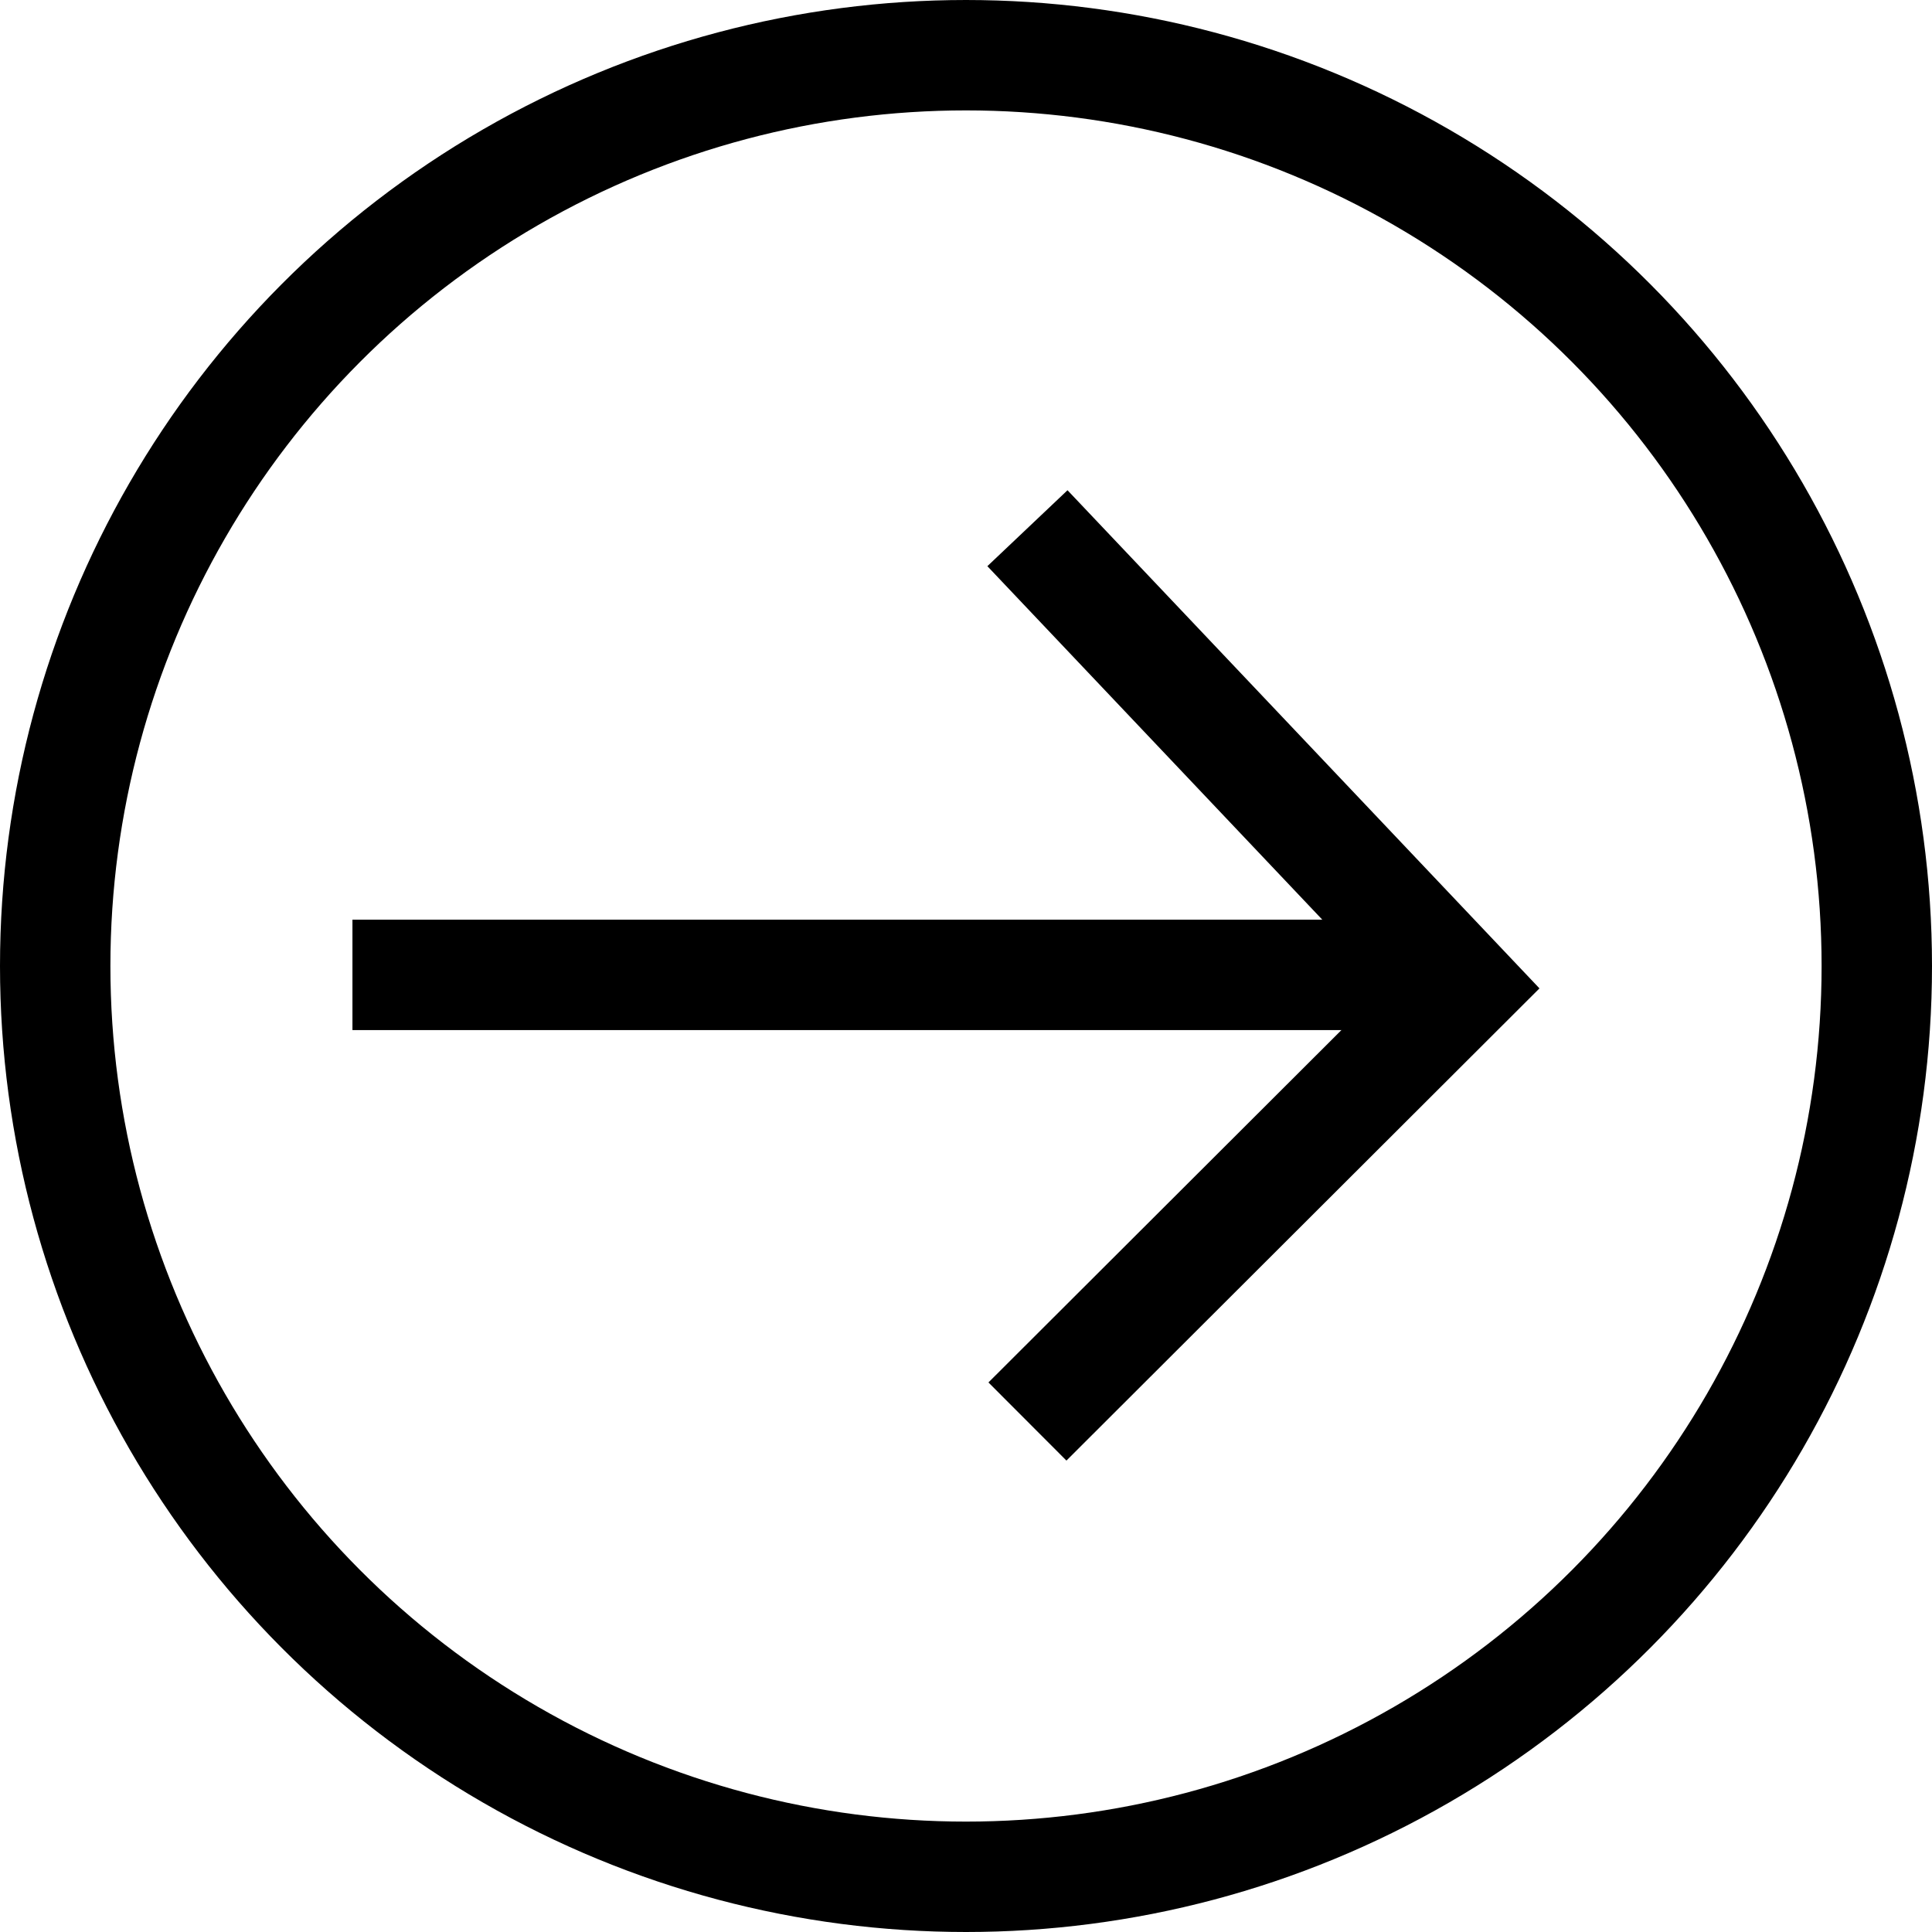
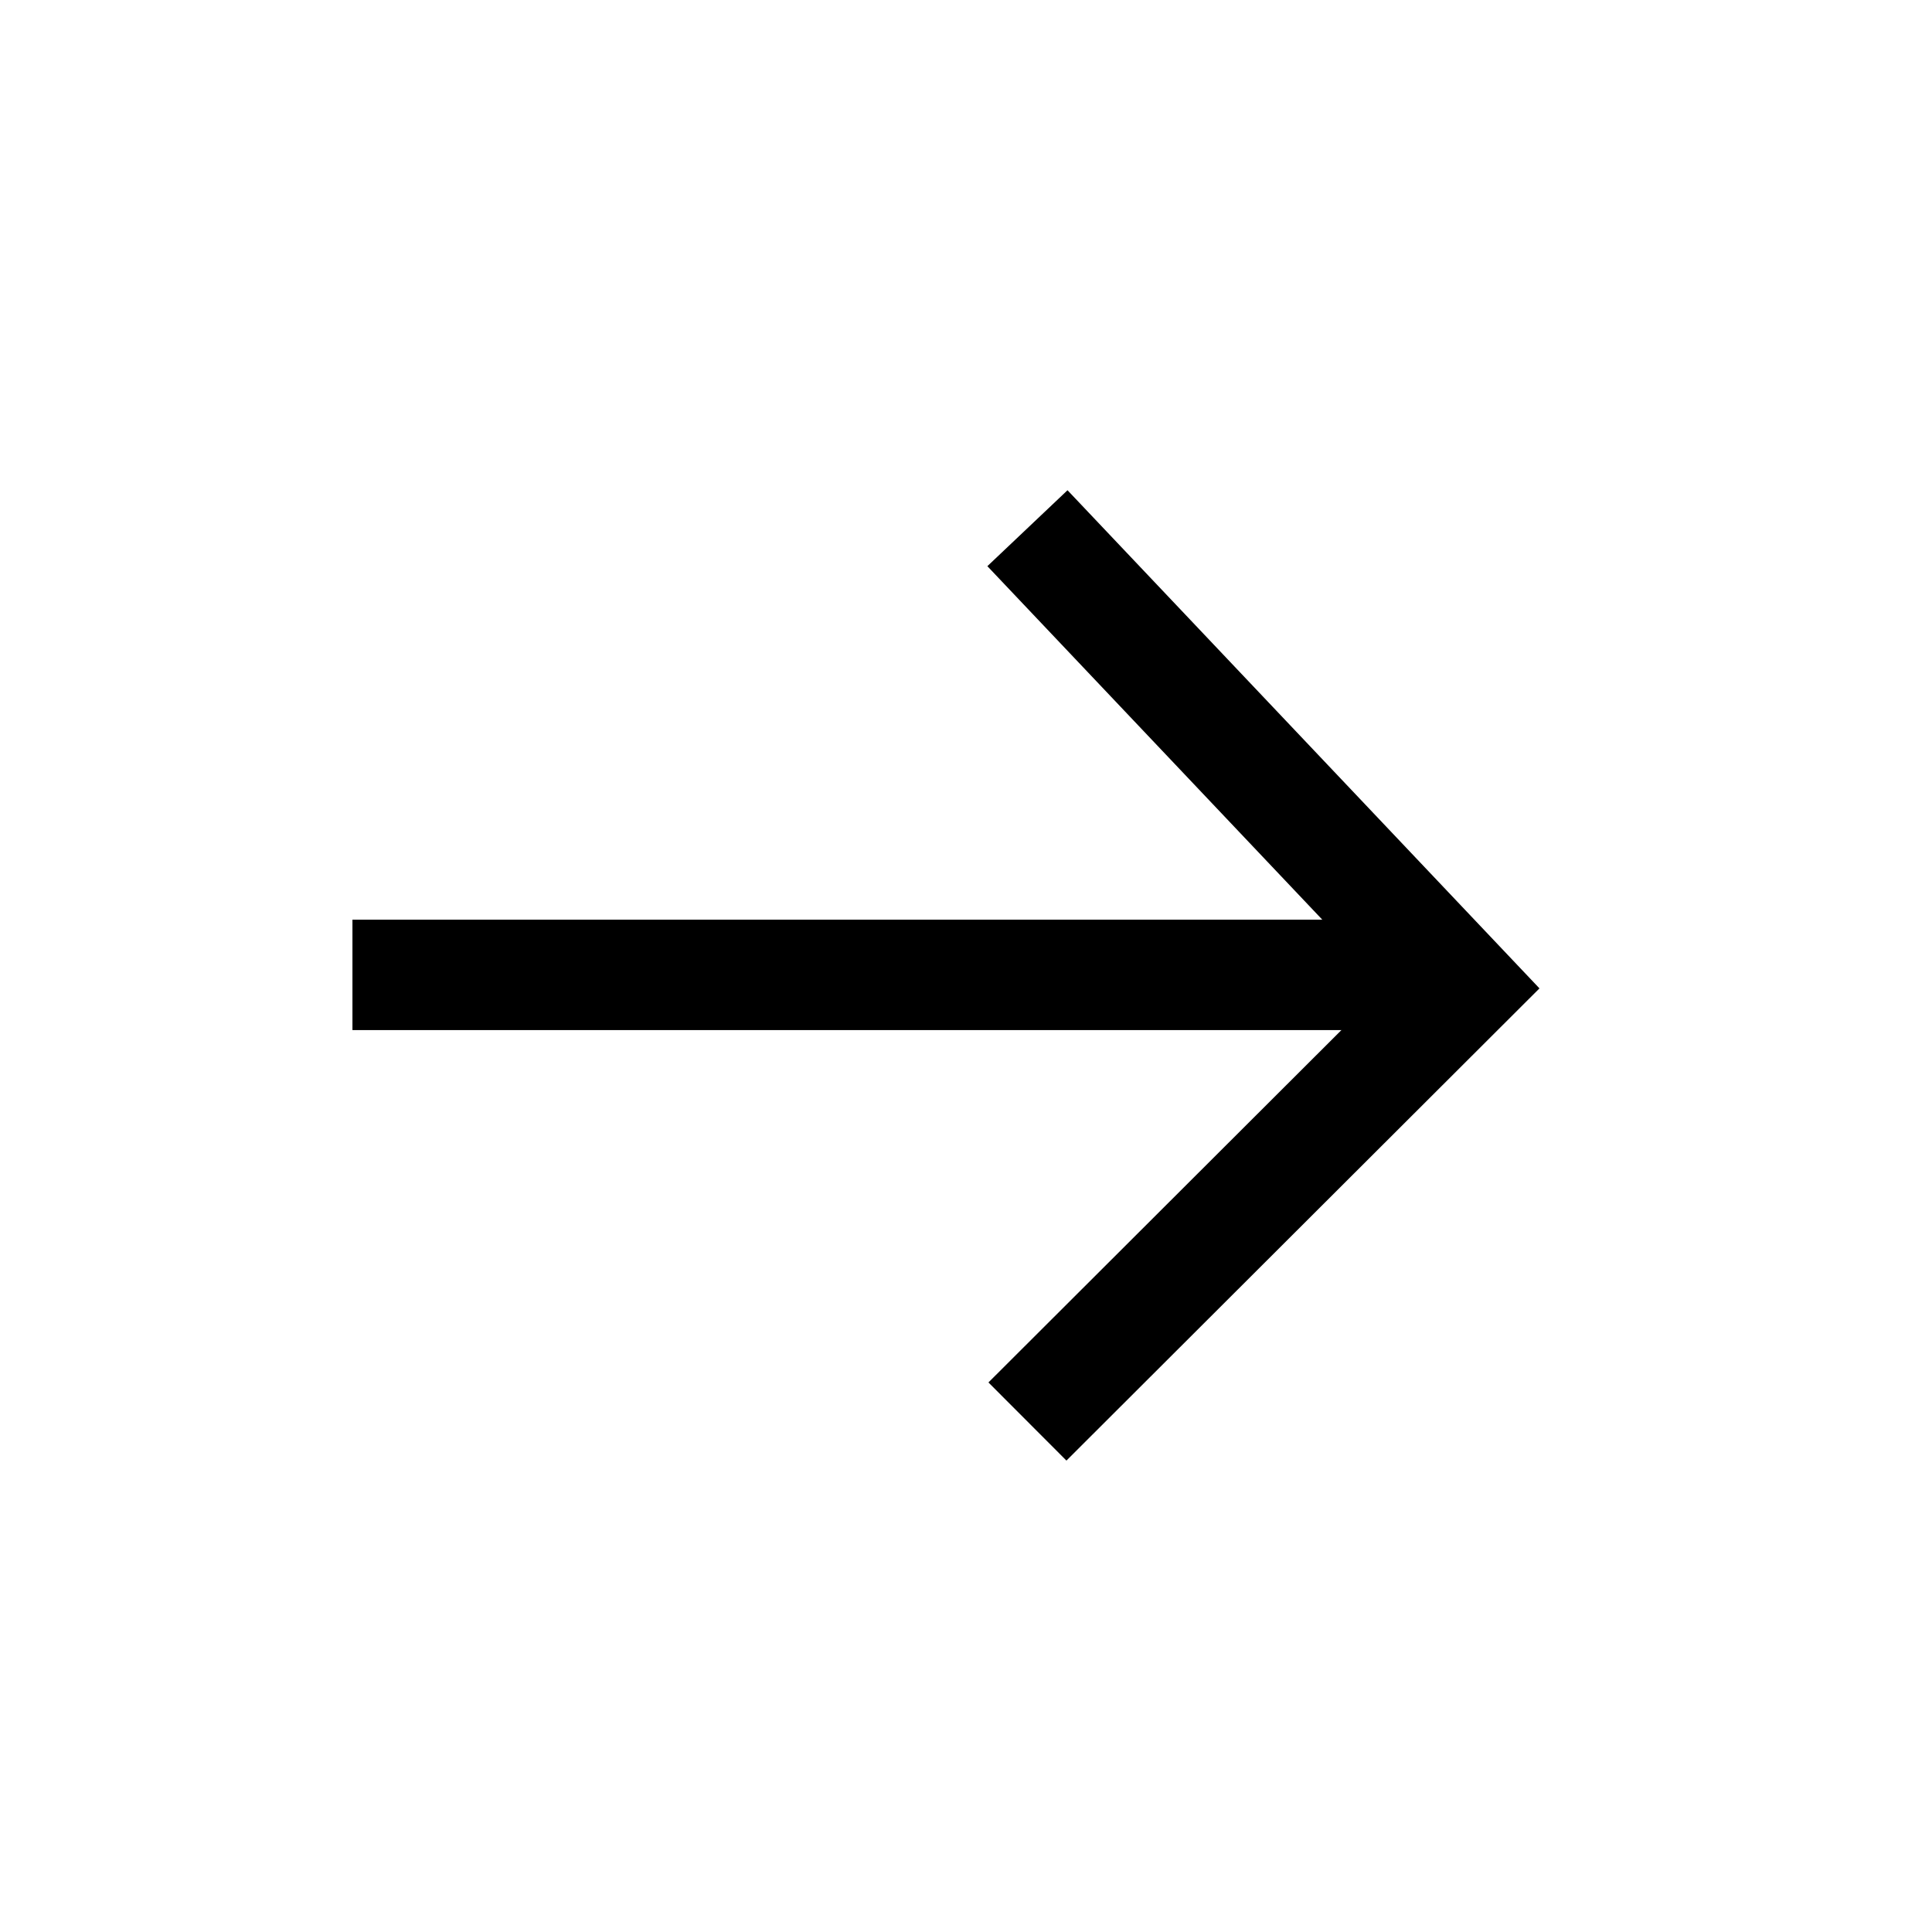
<svg xmlns="http://www.w3.org/2000/svg" id="_2nd_icon" data-name="2nd_icon" width="35" height="35" viewBox="0 0 35 35">
  <g id="楕円形_6" data-name="楕円形 6" fill="none" stroke="#000" stroke-width="2">
-     <circle cx="17.5" cy="17.5" r="17.5" stroke="none" />
-     <circle cx="17.5" cy="17.5" r="16.5" fill="none" />
-   </g>
+     </g>
  <line id="線_3" data-name="線 3" x2="20.239" transform="translate(6.385 17.661)" fill="none" stroke="#000" stroke-width="2" />
  <path id="パス_177" data-name="パス 177" d="M0,0,7.88,8.317,0,16.183" transform="translate(18.613 9.569)" fill="none" stroke="#000" stroke-width="2" />
</svg>